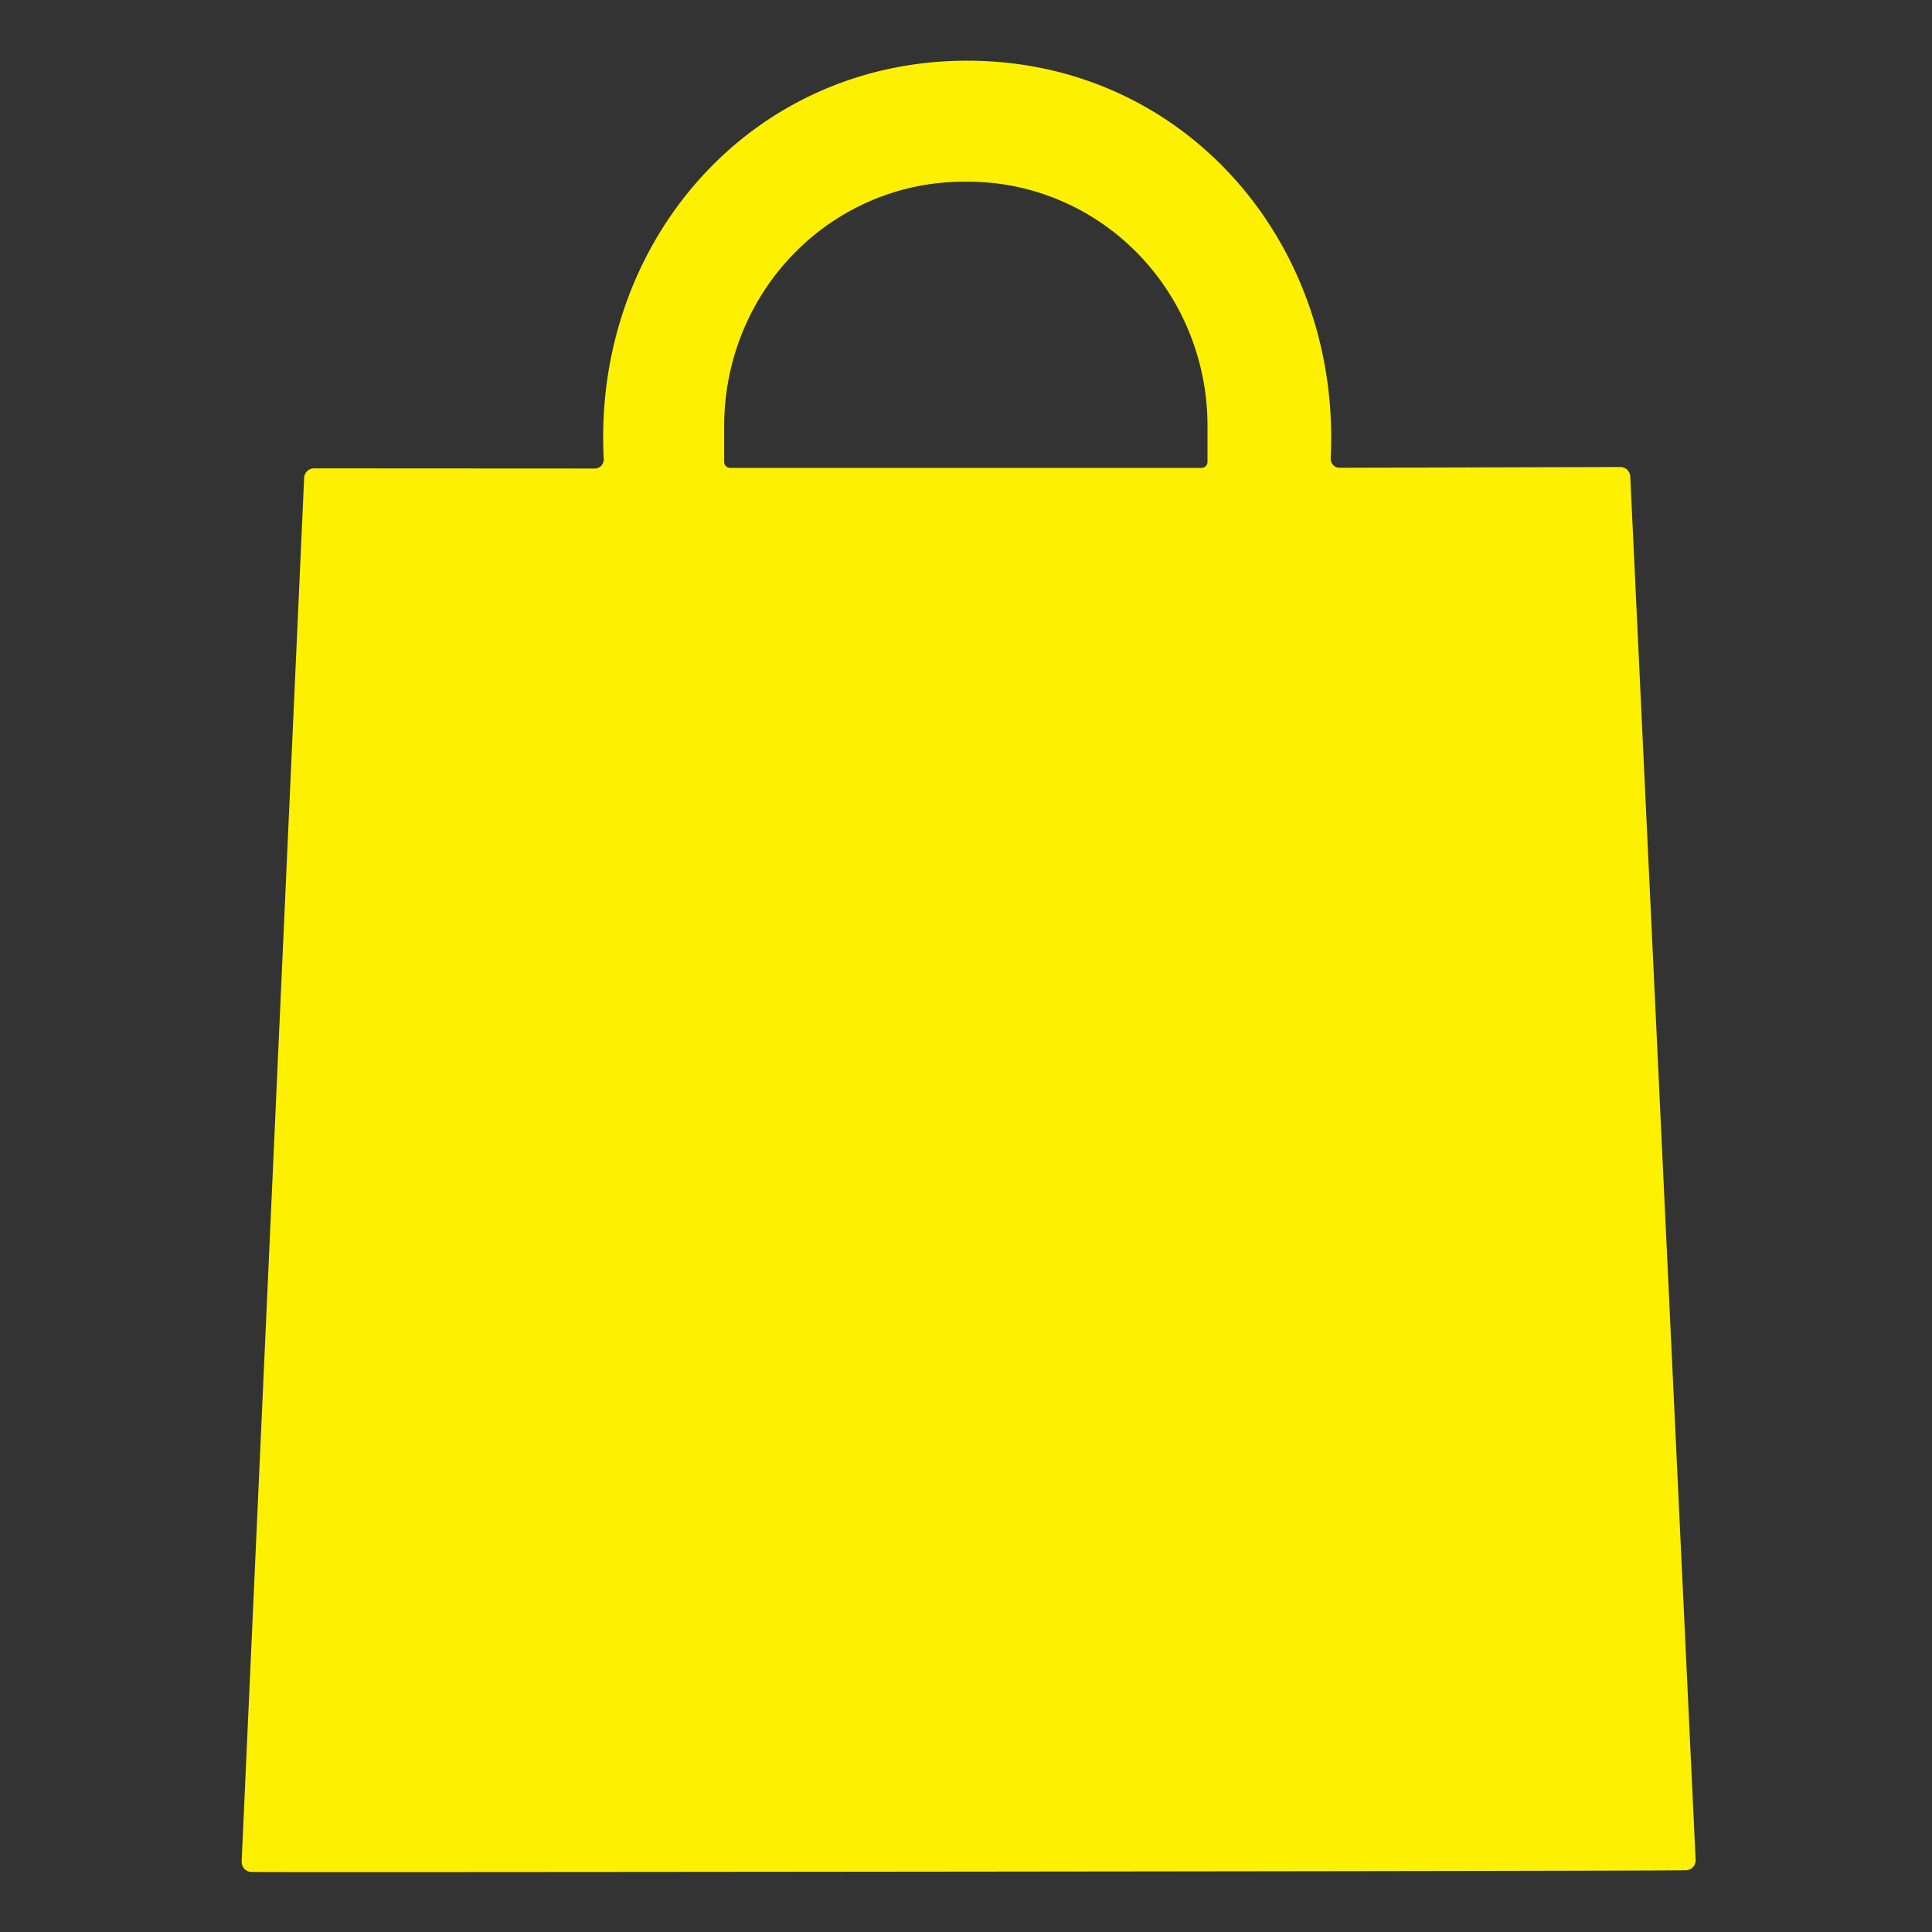
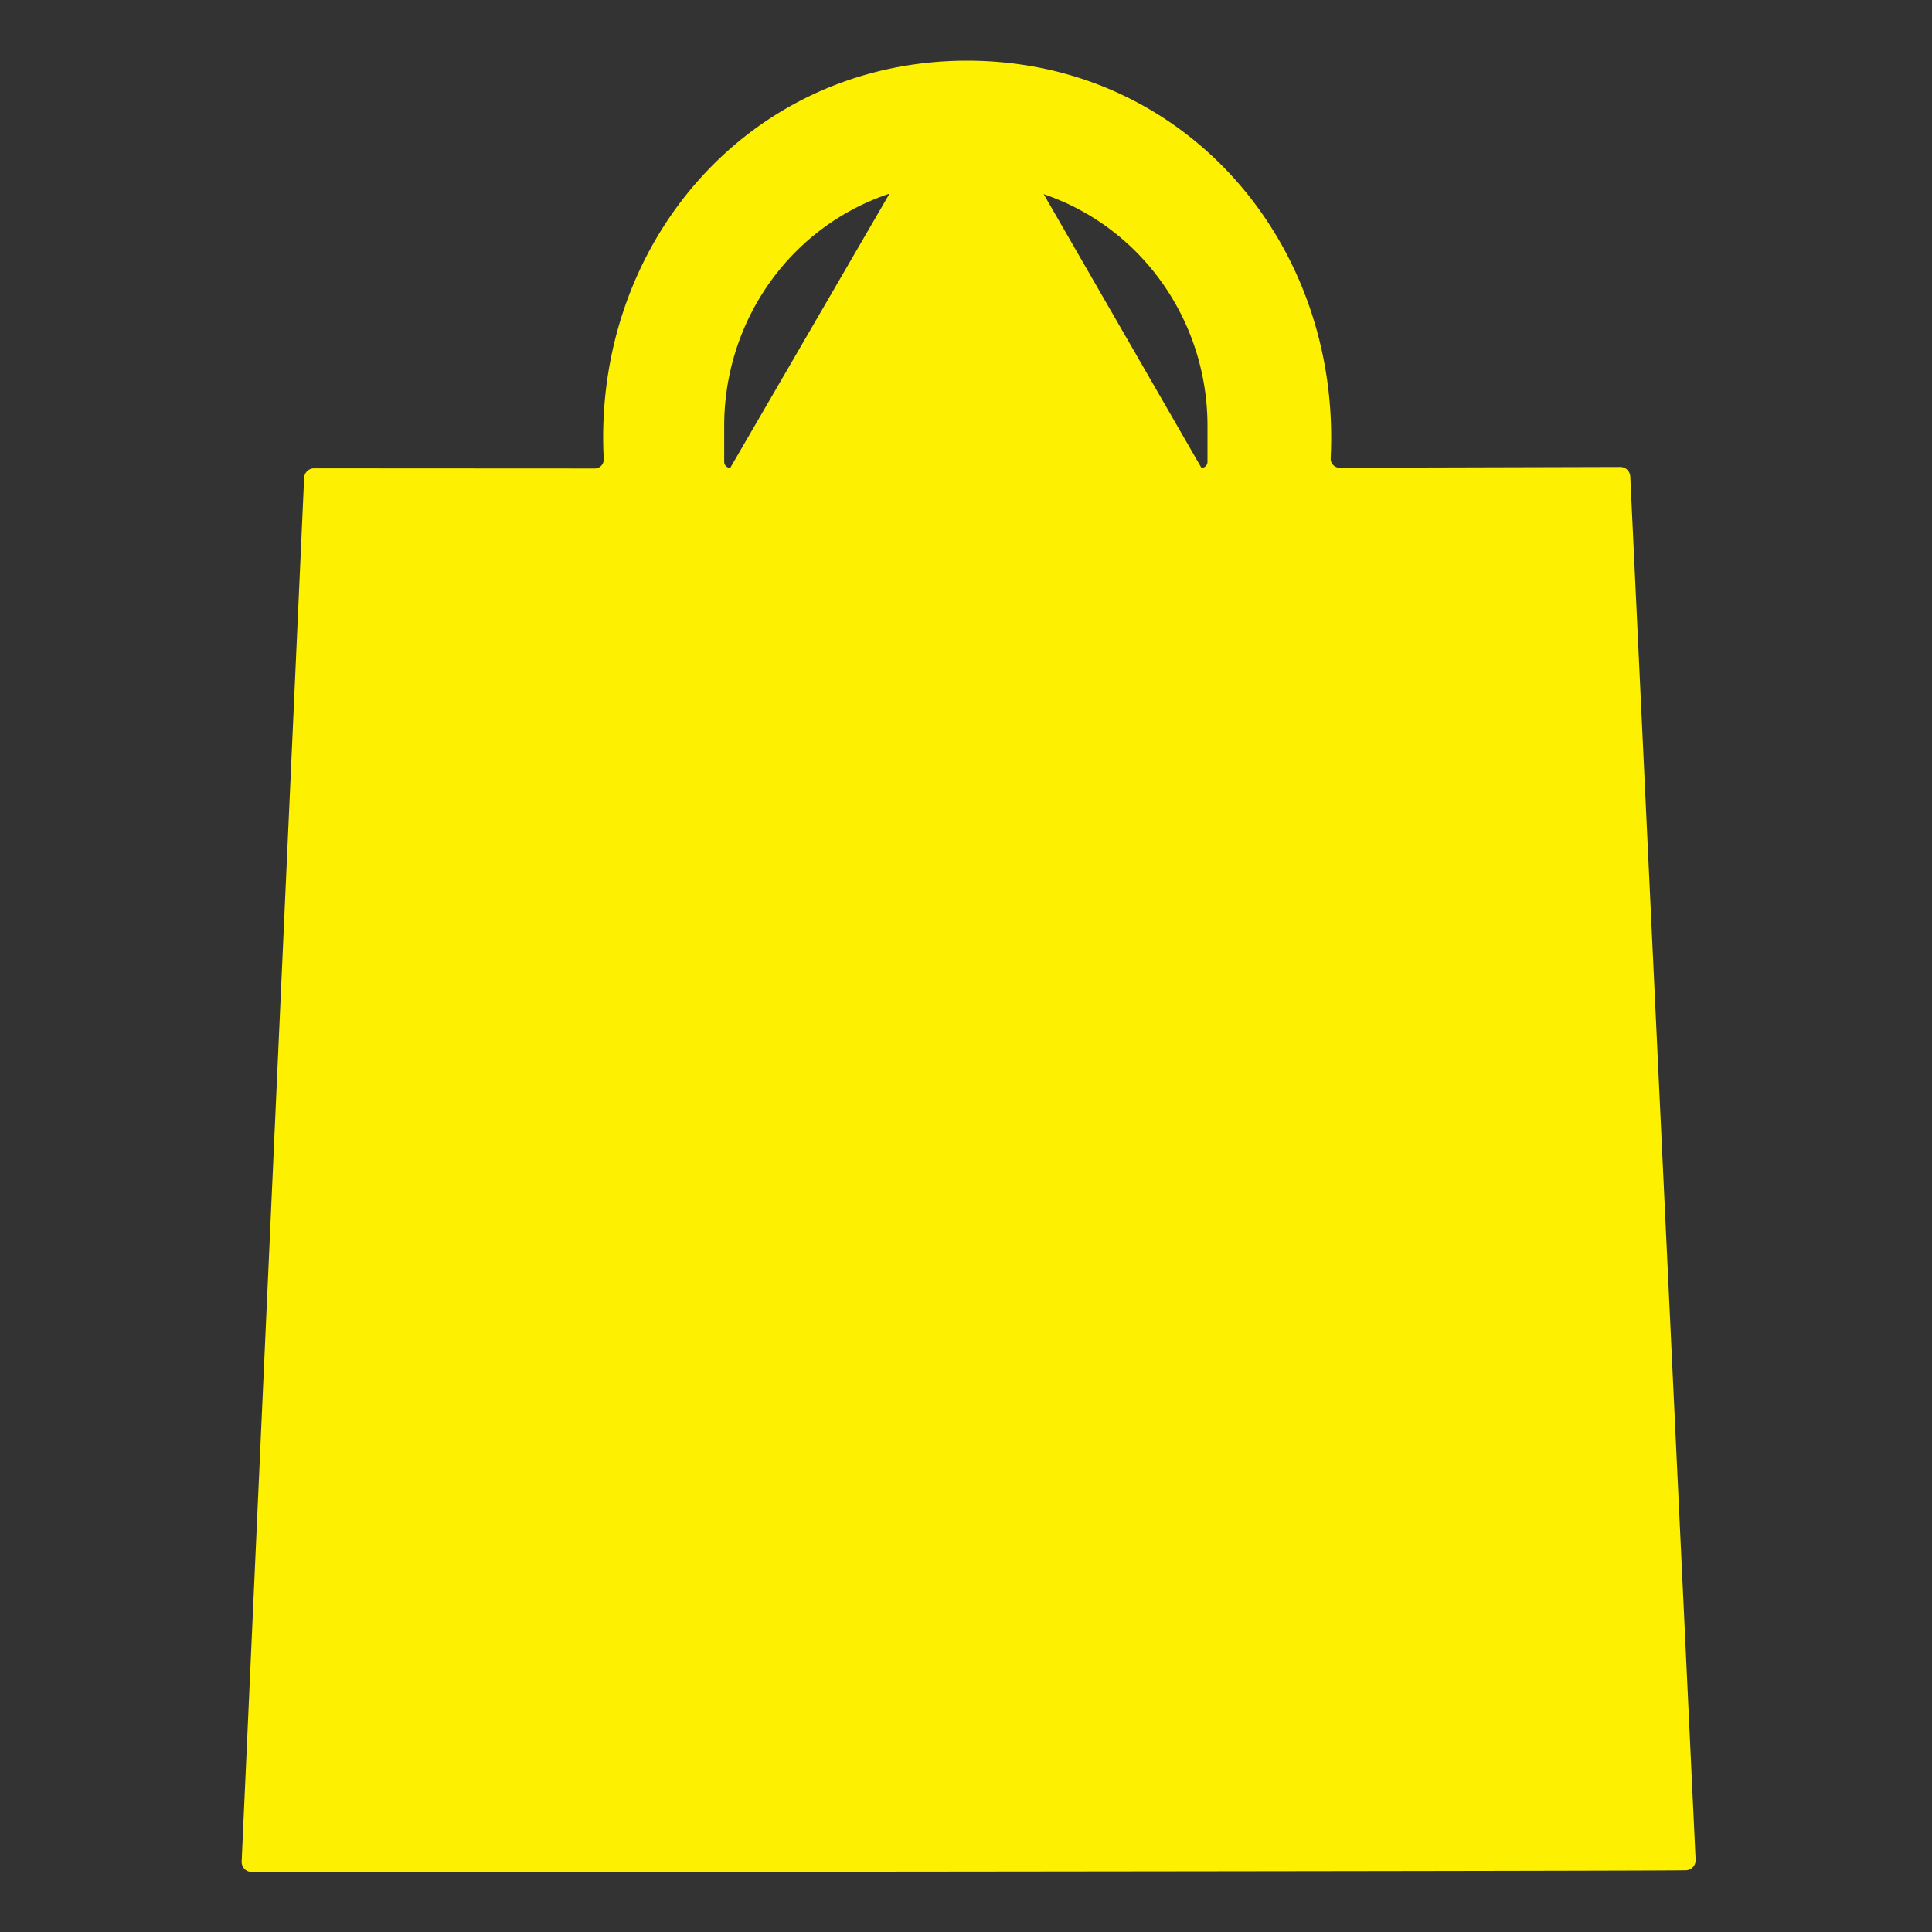
<svg xmlns="http://www.w3.org/2000/svg" version="1.1" viewBox="0.00 0.00 128.00 128.00">
  <rect x="0.00" y="0.00" width="128.00" height="128.00" fill="#333333" stroke="none" />
-   <path fill="#fdf001" d="   M 64.05 4.02   C 78.51 4.01 88.88 16.14 88.16 30.38   A 0.60 0.59 -89.6 0 0 88.75 30.99   L 107.35 30.94   A 0.66 0.66 0.0 0 1 108.01 31.57   L 112.34 123.22   A 0.67 0.66 86.2 0 1 111.73 123.91   Q 111.29 123.95 64.18 124.00   Q 17.07 124.05 16.62 124.02   A 0.67 0.66 -86.3 0 1 16.01 123.32   L 20.15 31.66   A 0.66 0.66 0.0 0 1 20.81 31.03   L 39.41 31.04   A 0.60 0.59 89.5 0 0 40.00 30.43   C 39.24 16.20 49.59 4.04 64.05 4.02   Z   M 48.38 31.00   L 79.60 31.00   A 0.40 0.40 0.0 0 0 80.00 30.60   L 80.00 28.21   A 16.17 15.85 90.0 0 0 64.15 12.04   L 63.83 12.04   A 16.17 15.85 90.0 0 0 47.98 28.21   L 47.98 30.60   A 0.40 0.40 0.0 0 0 48.38 31.00   Z" />
+   <path fill="#fdf001" d="   M 64.05 4.02   C 78.51 4.01 88.88 16.14 88.16 30.38   A 0.60 0.59 -89.6 0 0 88.75 30.99   L 107.35 30.94   A 0.66 0.66 0.0 0 1 108.01 31.57   L 112.34 123.22   A 0.67 0.66 86.2 0 1 111.73 123.91   Q 111.29 123.95 64.18 124.00   Q 17.07 124.05 16.62 124.02   A 0.67 0.66 -86.3 0 1 16.01 123.32   L 20.15 31.66   A 0.66 0.66 0.0 0 1 20.81 31.03   L 39.41 31.04   A 0.60 0.59 89.5 0 0 40.00 30.43   C 39.24 16.20 49.59 4.04 64.05 4.02   Z   L 79.60 31.00   A 0.40 0.40 0.0 0 0 80.00 30.60   L 80.00 28.21   A 16.17 15.85 90.0 0 0 64.15 12.04   L 63.83 12.04   A 16.17 15.85 90.0 0 0 47.98 28.21   L 47.98 30.60   A 0.40 0.40 0.0 0 0 48.38 31.00   Z" />
</svg>